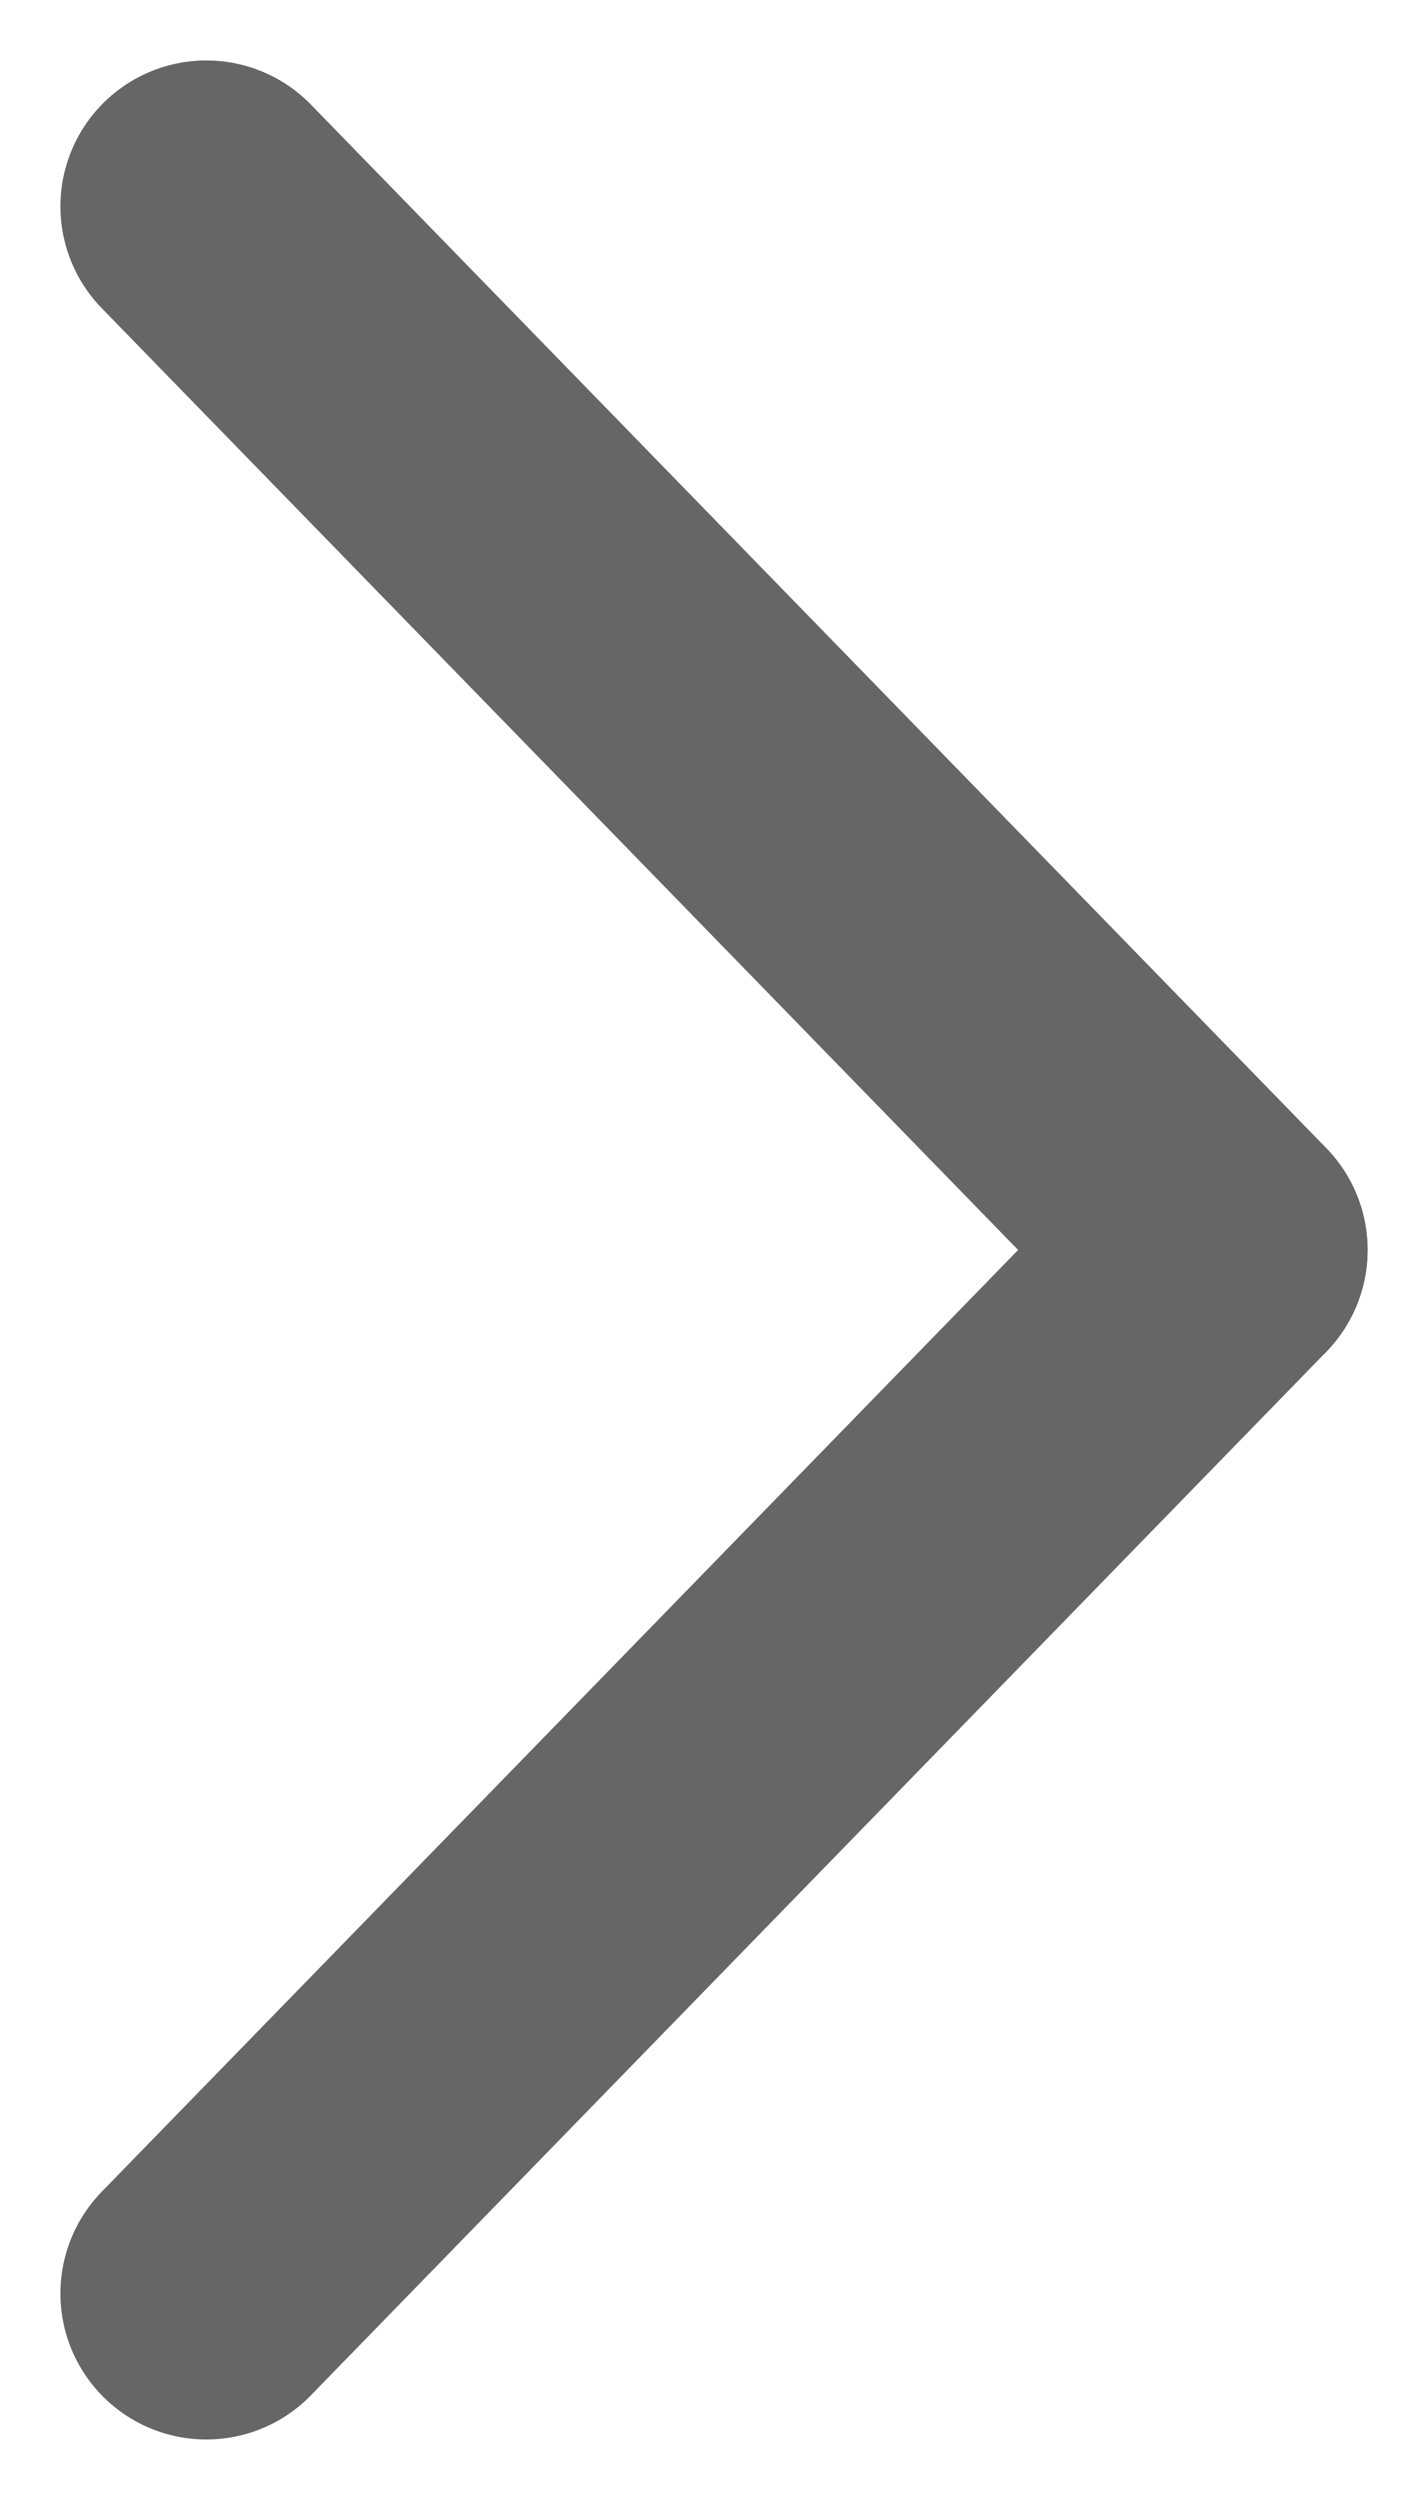
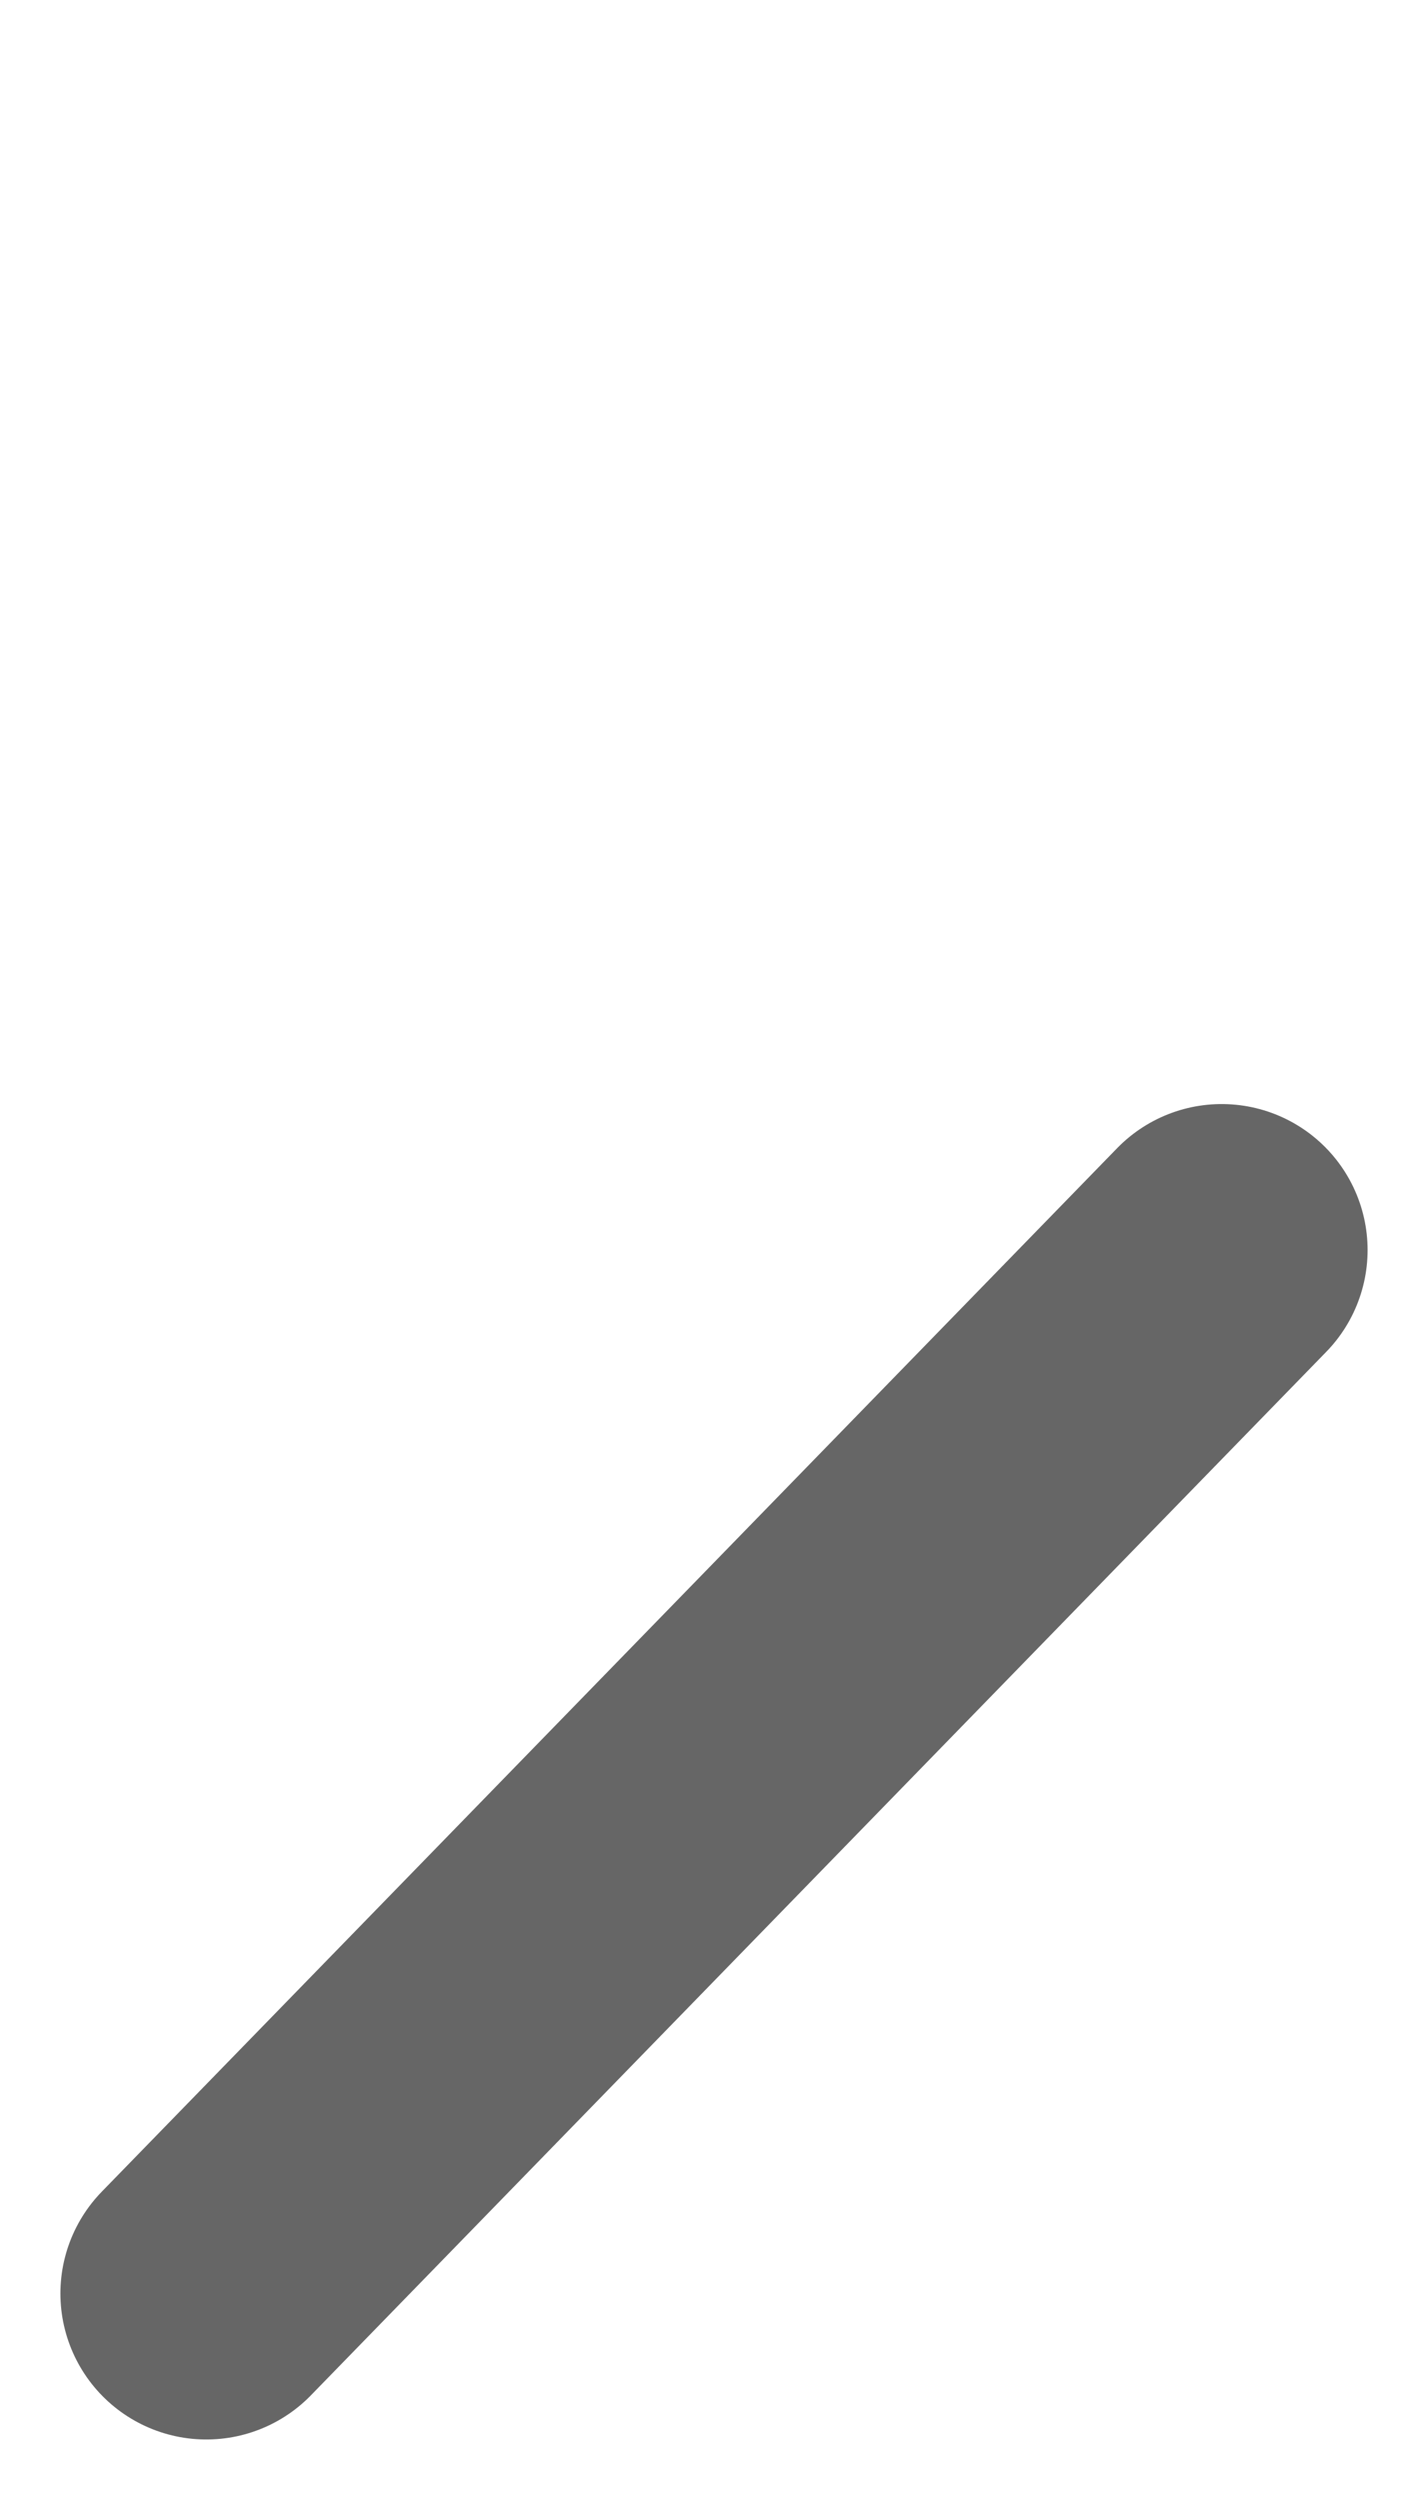
<svg xmlns="http://www.w3.org/2000/svg" width="9.786" height="17.125" viewBox="0 0 9.786 17.125">
  <g id="Group_37" data-name="Group 37" transform="translate(1.414 1.414)">
-     <line id="Line_5" data-name="Line 5" x2="6.958" y2="7.148" fill="none" stroke="#666" stroke-linecap="round" stroke-width="2" />
    <line id="Line_6" data-name="Line 6" y1="7.148" x2="6.958" transform="translate(0 7.149)" fill="none" stroke="#666" stroke-linecap="round" stroke-width="2" />
  </g>
</svg>